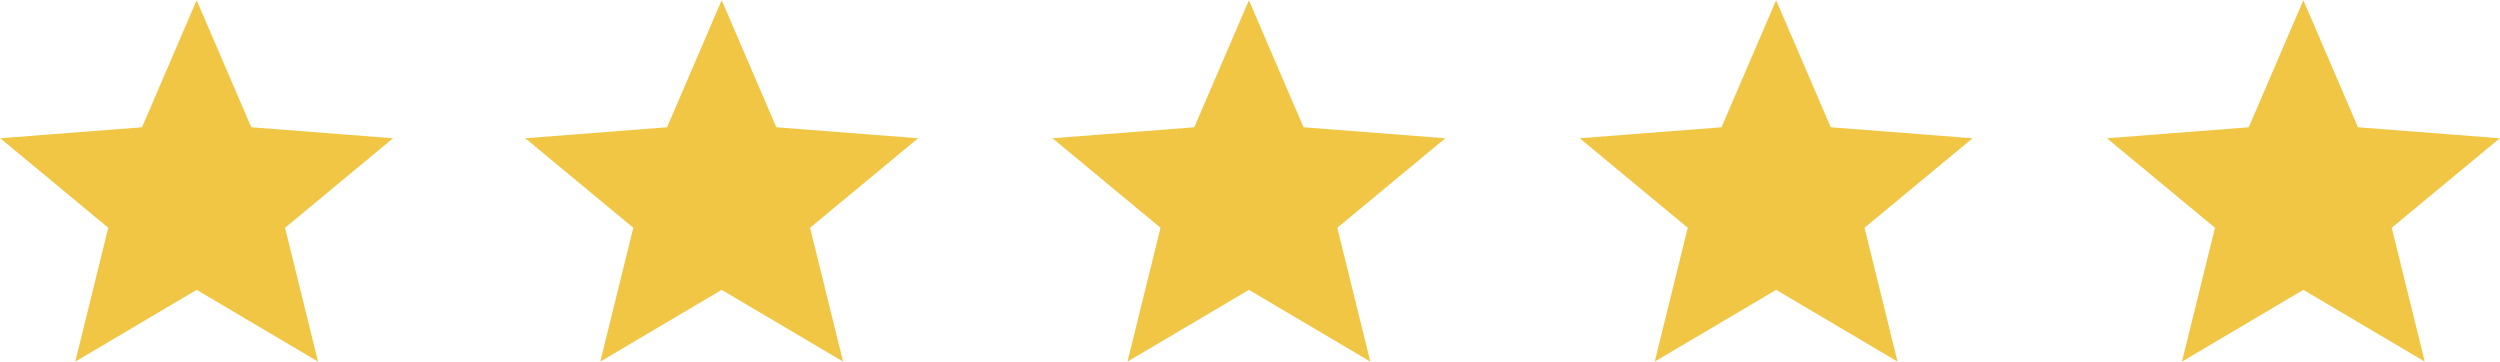
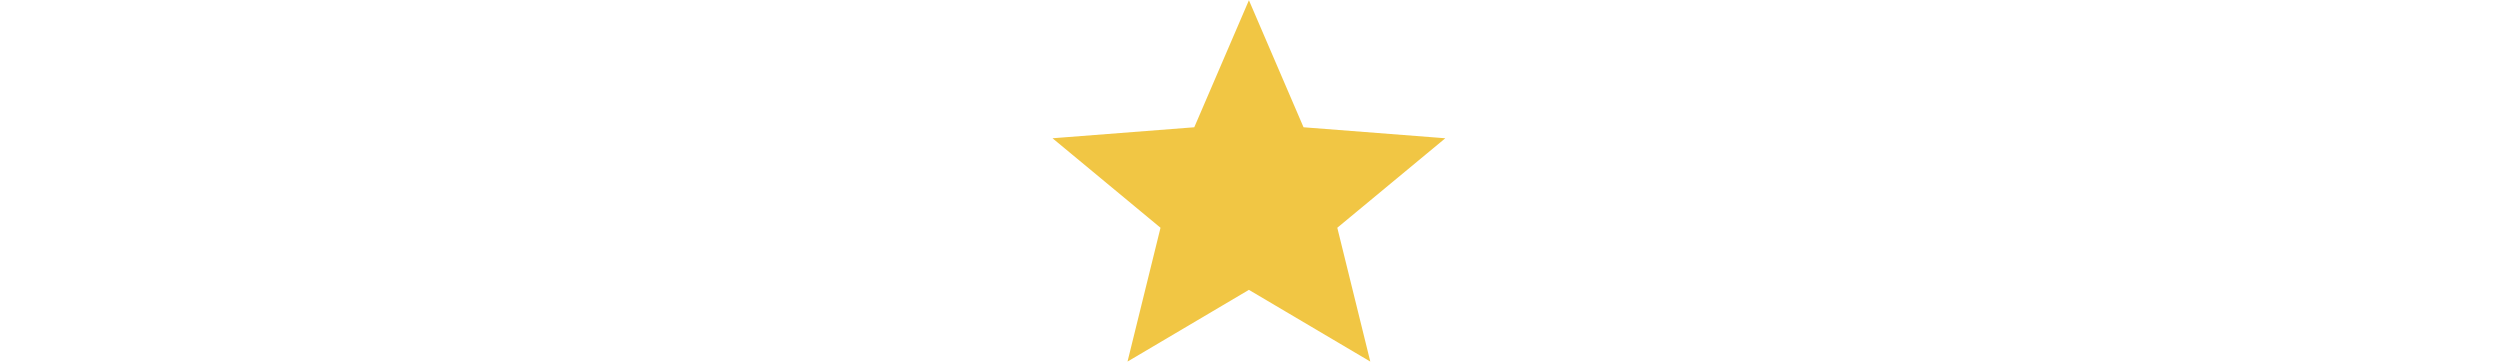
<svg xmlns="http://www.w3.org/2000/svg" width="138" height="20" viewBox="0 0 138 20" fill="none">
-   <path d="M10.855 3.81L12.491 7.615L12.851 8.451L13.758 8.521L17.886 8.841L14.78 11.415L14.052 12.017L14.278 12.934L15.244 16.851L11.621 14.71L10.855 14.258L10.089 14.71L6.466 16.851L7.432 12.934L7.658 12.017L6.931 11.415L3.824 8.841L7.953 8.521L8.86 8.451L9.219 7.615L10.855 3.81Z" fill="#F1C644" stroke="#F1C644" stroke-width="3" />
-   <path d="M39.837 3.81L41.473 7.615L41.833 8.451L42.74 8.521L46.868 8.841L43.761 11.415L43.034 12.017L43.26 12.934L44.226 16.851L40.603 14.71L39.837 14.258L39.071 14.71L35.448 16.851L36.414 12.934L36.64 12.017L35.913 11.415L32.806 8.841L36.934 8.521L37.842 8.451L38.201 7.615L39.837 3.81Z" fill="#F1C644" stroke="#F1C644" stroke-width="3" />
  <path d="M68.94 3.81L70.576 7.615L70.935 8.451L71.842 8.521L75.971 8.841L72.864 11.415L72.137 12.017L72.363 12.934L73.329 16.851L69.705 14.71L68.94 14.258L68.174 14.71L64.55 16.851L65.516 12.934L65.743 12.017L65.015 11.415L61.909 8.841L66.037 8.521L66.944 8.451L67.303 7.615L68.94 3.81Z" fill="#F1C644" stroke="#F1C644" stroke-width="3" />
-   <path d="M98.042 3.81L99.678 7.615L100.038 8.451L100.945 8.521L105.073 8.841L101.967 11.415L101.239 12.017L101.466 12.934L102.432 16.851L98.808 14.71L98.042 14.258L97.277 14.71L93.653 16.851L94.619 12.934L94.845 12.017L94.118 11.415L91.011 8.841L95.14 8.521L96.047 8.451L96.406 7.615L98.042 3.81Z" fill="#F1C644" stroke="#F1C644" stroke-width="3" />
-   <path d="M127.145 3.81L128.781 7.615L129.141 8.451L130.048 8.521L134.176 8.841L131.069 11.415L130.342 12.017L130.568 12.934L131.534 16.851L127.911 14.71L127.145 14.258L126.379 14.71L122.756 16.851L123.722 12.934L123.948 12.017L123.221 11.415L120.114 8.841L124.242 8.521L125.149 8.451L125.509 7.615L127.145 3.81Z" fill="#F1C644" stroke="#F1C644" stroke-width="3" />
</svg>